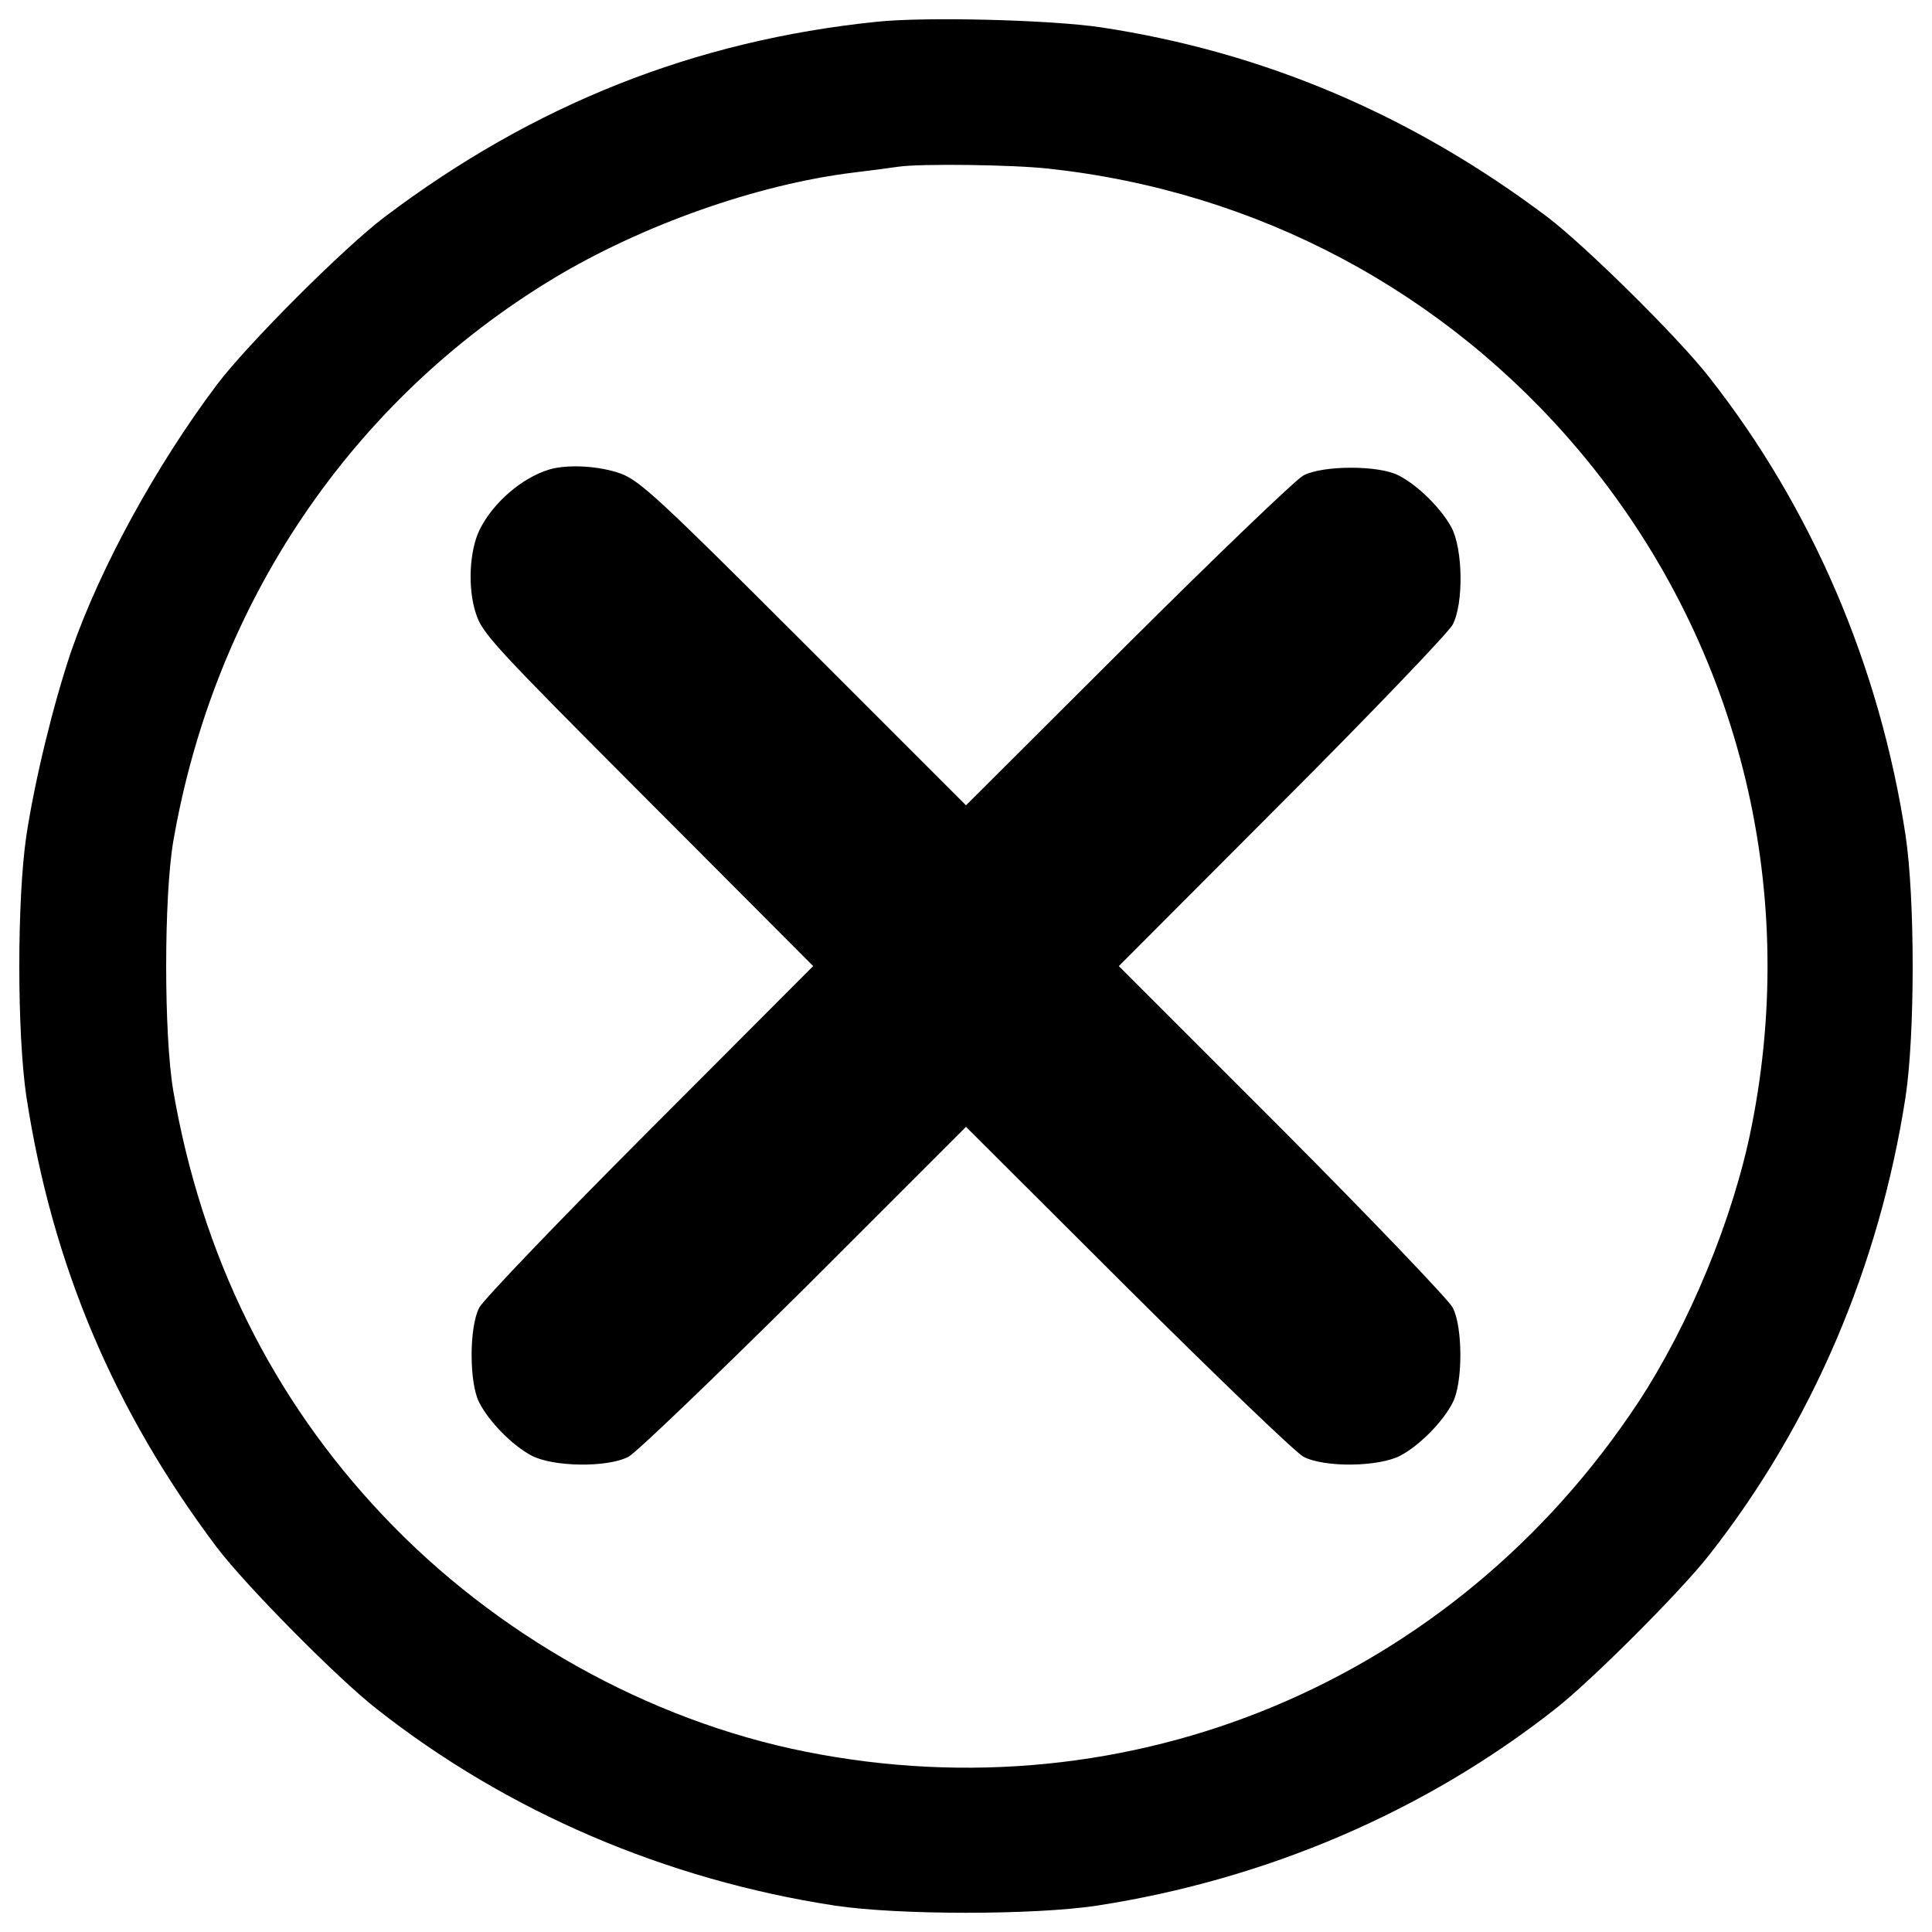
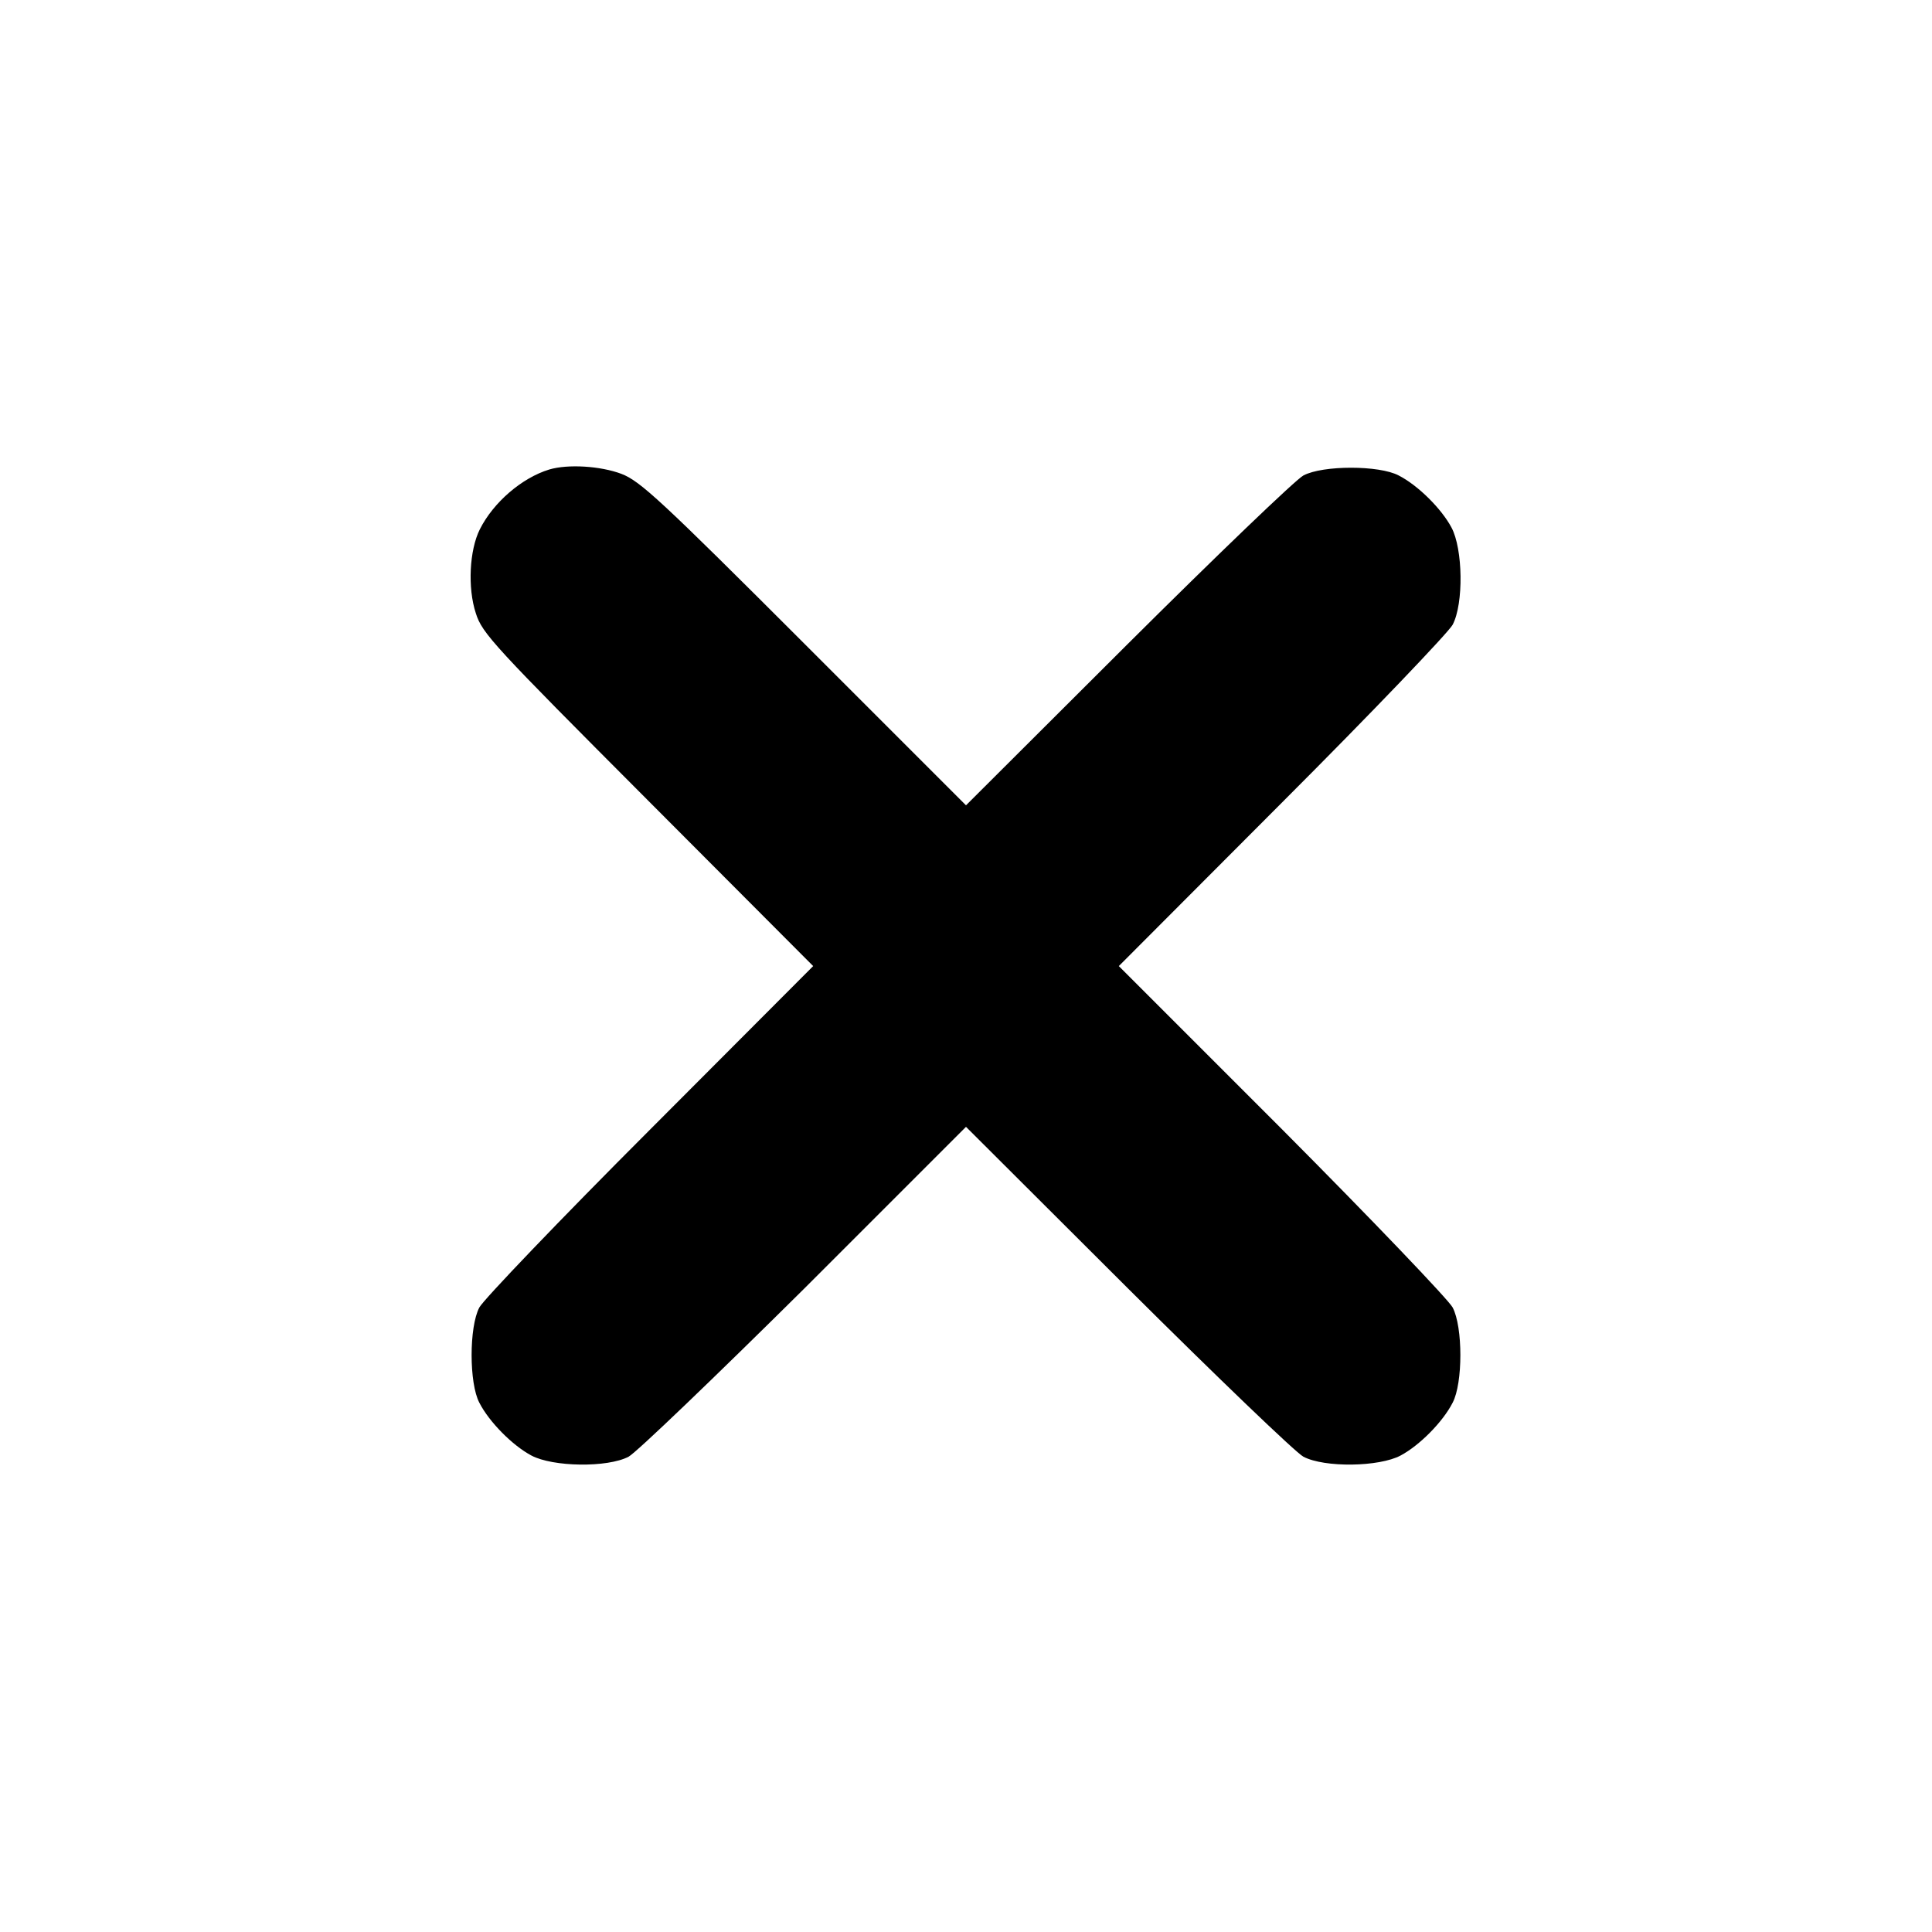
<svg xmlns="http://www.w3.org/2000/svg" version="1.1" x="0px" y="0px" viewBox="0 0 1000 1000" enable-background="new 0 0 1000 1000" xml:space="preserve">
  <g>
    <g transform="translate(0,511) scale(0.1,-0.1)">
-       <path d="M4537.7,4997.3c-941-96.6-1775.1-427.3-2547.6-1010.8c-211.6-160.3-706.7-655.4-867-867c-316.4-421.2-604-947.1-754-1378.6c-92.5-273.3-187-659.5-232.2-953.3c-49.3-328.7-49.3-1029.3,0-1356c133.5-869.1,454.1-1625.1,986.2-2331.9c150-197.2,624.6-678,828-836.2c675.9-532.1,1497.7-883.4,2370.9-1017c328.7-49.3,1031.4-49.3,1356,0c877.3,135.6,1697,486.9,2370.9,1017c187,145.9,651.3,610.2,797.1,797.1c530.1,673.9,881.4,1493.6,1017,2370.9c49.3,324.6,49.3,1027.3,0,1356c-133.5,873.2-484.9,1695-1017,2370.9c-158.2,203.4-639,678-836.2,828c-700.6,528-1469,854.7-2311.3,982.1C5435.6,5007.6,4790.4,5024,4537.7,4997.3z M5427.3,4237.1C6508,4120,7479.8,3602.3,8176.3,2774.3c815.6-971.8,1140.3-2243.5,889.6-3496.8c-94.5-474.6-322.6-1025.2-587.6-1427.9C7525-3592.6,5852.6-4293.2,4167.9-3956.3c-811.5,162.3-1602.5,604-2186,1222.4c-573.2,606.1-936.9,1341.6-1084.8,2196.3c-49.3,287.6-49.3,1006.7,0,1294.3c213.7,1232.7,922.5,2280.5,1966.2,2911.2c460.2,277.4,1054,486.9,1551.2,548.5c102.7,12.3,207.5,26.7,236.3,30.8C4767.8,4263.8,5240.4,4257.7,5427.3,4237.1z" />
      <path d="M2842.8,2679.8c-141.7-43.1-289.7-170.5-359.5-310.2c-53.4-106.8-63.7-302-20.5-433.5c32.9-104.8,90.4-166.4,891.7-969.7L4209,109.6l-846.5-848.5c-464.3-464.3-860.8-879.3-881.4-918.4c-53.4-100.7-53.4-392.4,0-493.1c51.4-100.7,172.6-221.9,269.1-273.2c111-59.6,394.5-63.7,503.4-6.2c39,20.5,447.9,413,910.1,871.1L5000-722.5l838.2-836.2c460.2-458.1,869-850.6,908.1-871.1c108.9-57.5,392.4-53.4,503.4,6.2c96.6,51.4,217.8,172.6,269.1,273.2c53.4,100.7,53.4,392.4,0,493.1c-20.5,39-417.1,454-881.4,920.4L5791,109.6l846.5,848.5c464.3,464.3,860.8,879.3,881.4,918.4c57.5,108.9,53.4,392.4-6.2,503.3c-51.4,96.6-172.6,217.8-273.2,269.2c-100.7,53.4-392.4,53.4-493.1,0c-39-20.5-447.9-413-908.1-871.1L5000,941.7l-838.2,838.2c-741.7,741.7-848.5,840.3-945.1,877.3C3107.8,2698.3,2939.3,2708.6,2842.8,2679.8z" />
    </g>
  </g>
</svg>